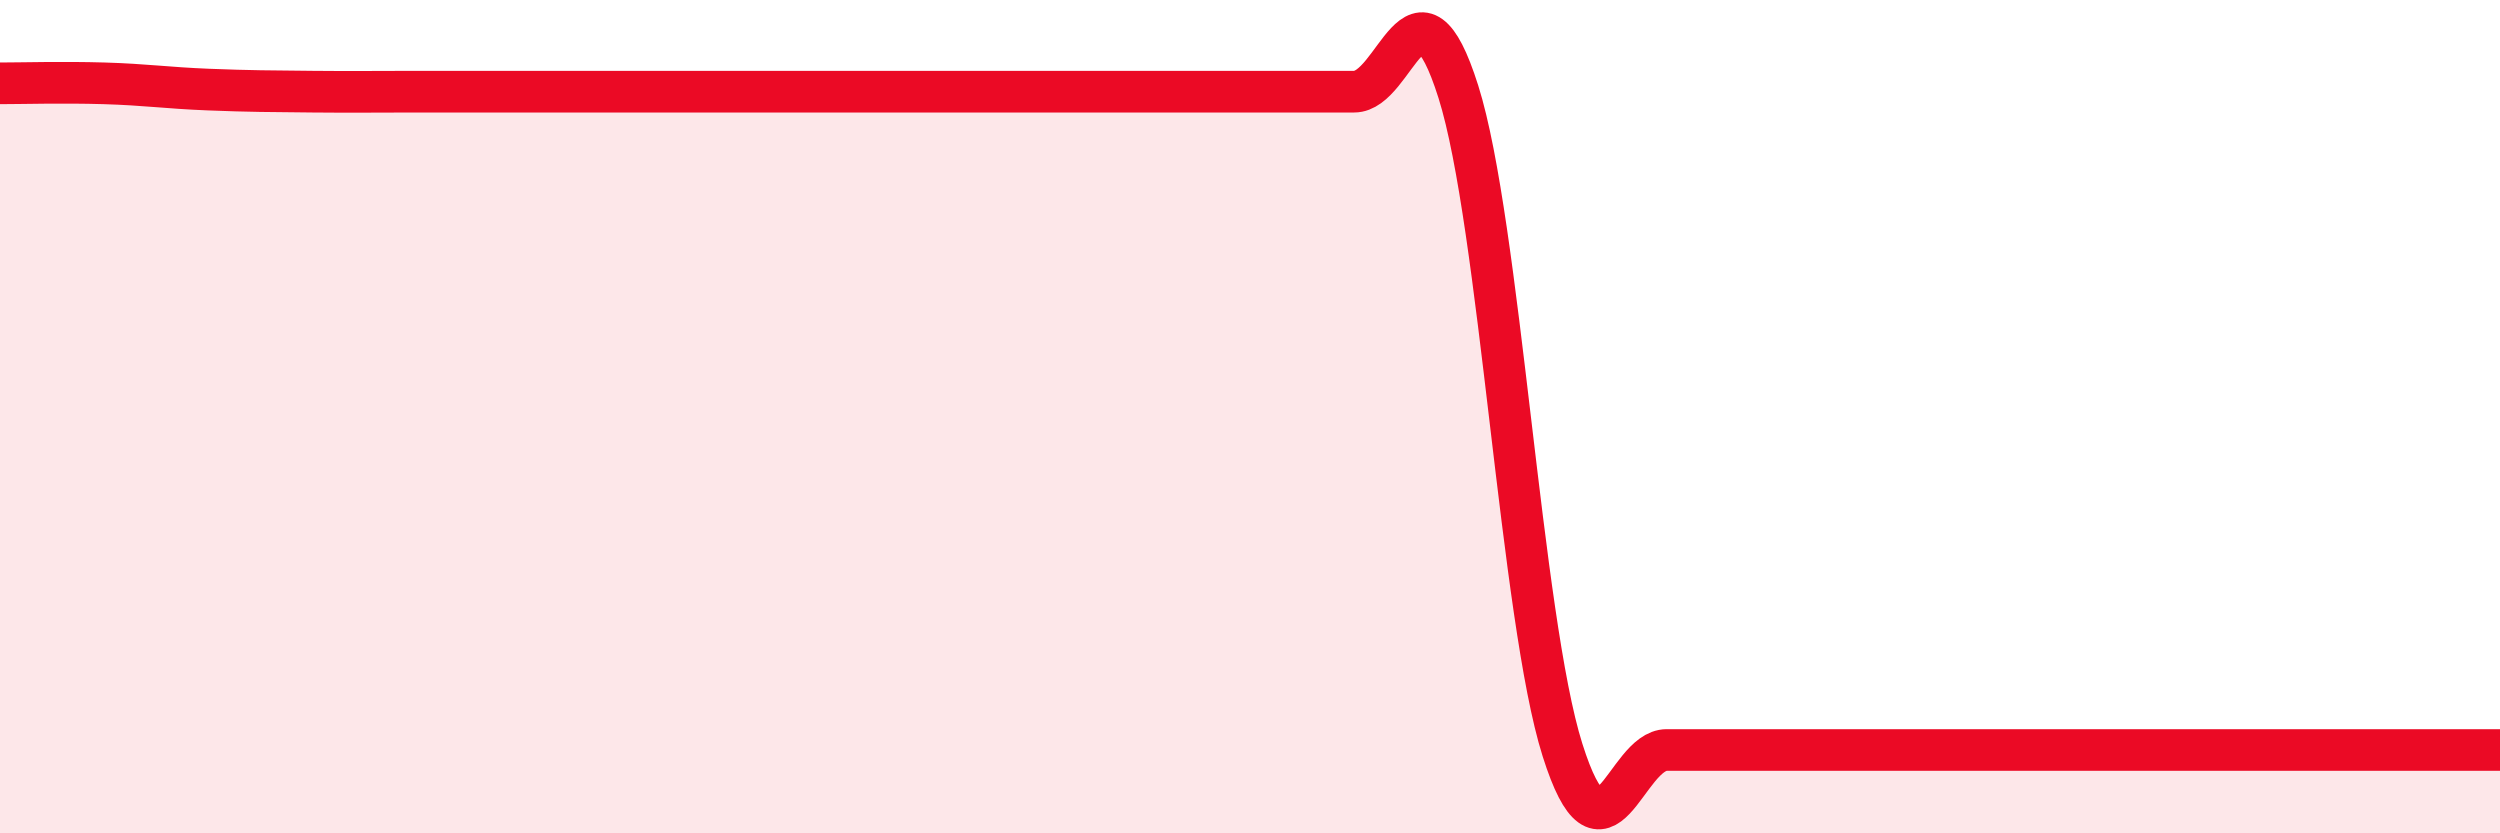
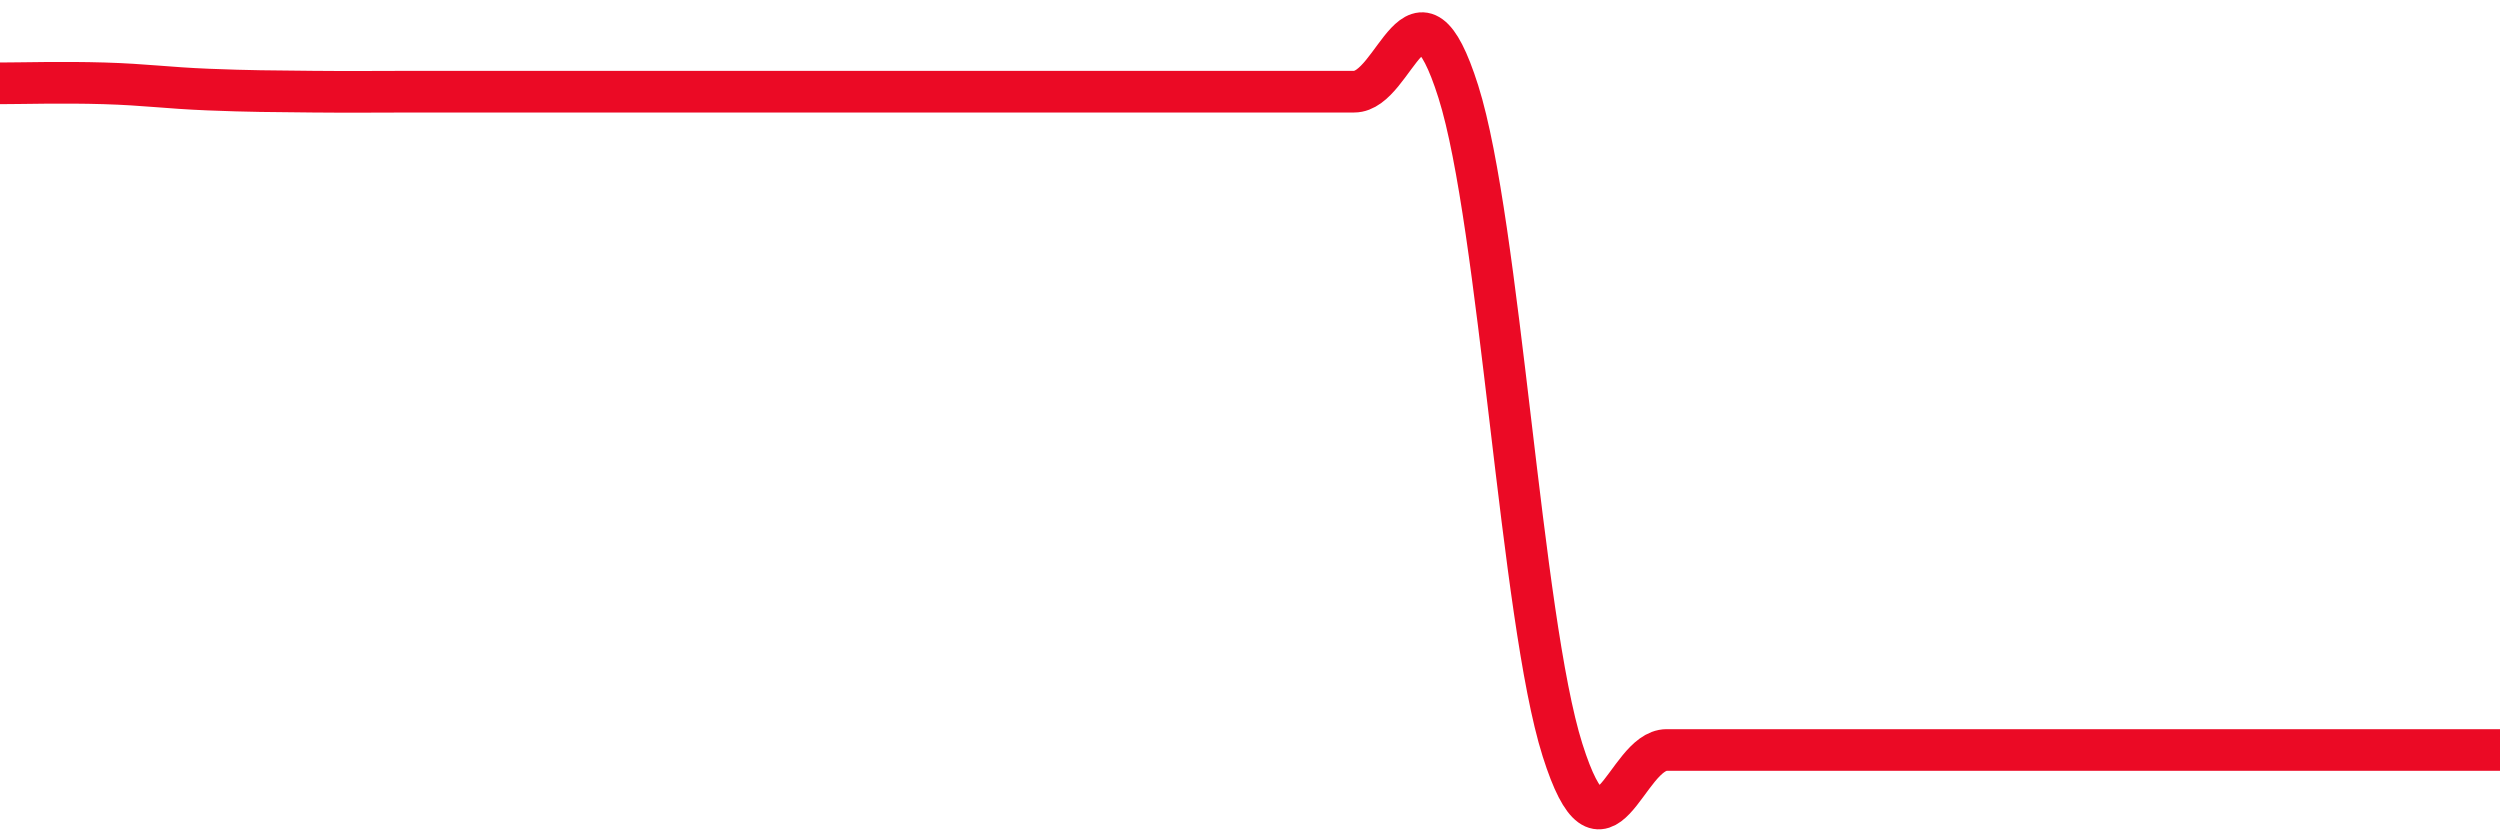
<svg xmlns="http://www.w3.org/2000/svg" width="60" height="20" viewBox="0 0 60 20">
-   <path d="M 0,2 C 0.5,2 1.5,1.97 2.5,2 C 3.5,2.03 4,2.11 5,2.15 C 6,2.19 6.5,2.19 7.5,2.2 C 8.5,2.21 9,2.2 10,2.2 C 11,2.2 11.5,2.2 12.5,2.2 C 13.5,2.2 14,2.2 15,2.2 C 16,2.2 16.5,2.2 17.5,2.2 C 18.5,2.2 19,2.2 20,2.2 C 21,2.2 21.5,2.2 22.5,2.2 C 23.5,2.2 24,2.2 25,2.2 C 26,2.2 26.5,2.2 27.5,2.2 C 28.5,2.2 29,2.2 30,2.2 C 31,2.2 31.5,2.2 32.5,2.2 C 33.5,2.2 34,-0.96 35,2.2 C 36,5.36 36.5,14.84 37.5,18 C 38.5,21.16 39,18 40,18 C 41,18 41.5,18 42.5,18 C 43.5,18 44,18 45,18 C 46,18 46.5,18 47.5,18 C 48.5,18 49,18 50,18 C 51,18 51.5,18 52.5,18 C 53.5,18 53.5,18 55,18 C 56.5,18 59,18 60,18L60 20L0 20Z" fill="#EB0A25" opacity="0.1" stroke-linecap="round" stroke-linejoin="round" />
-   <path d="M 0,2 C 0.5,2 1.5,1.97 2.5,2 C 3.5,2.03 4,2.11 5,2.15 C 6,2.19 6.5,2.19 7.5,2.2 C 8.5,2.21 9,2.2 10,2.2 C 11,2.2 11.5,2.2 12.5,2.2 C 13.5,2.2 14,2.2 15,2.2 C 16,2.2 16.5,2.2 17.5,2.2 C 18.5,2.2 19,2.2 20,2.2 C 21,2.2 21.5,2.2 22.5,2.2 C 23.5,2.2 24,2.2 25,2.2 C 26,2.2 26.5,2.2 27.5,2.2 C 28.5,2.2 29,2.2 30,2.2 C 31,2.2 31.5,2.2 32.5,2.2 C 33.5,2.2 34,-0.96 35,2.2 C 36,5.36 36.5,14.84 37.5,18 C 38.5,21.16 39,18 40,18 C 41,18 41.5,18 42.5,18 C 43.5,18 44,18 45,18 C 46,18 46.5,18 47.5,18 C 48.5,18 49,18 50,18 C 51,18 51.5,18 52.5,18 C 53.5,18 53.5,18 55,18 C 56.5,18 59,18 60,18" stroke="#EB0A25" stroke-width="1" fill="none" stroke-linecap="round" stroke-linejoin="round" />
+   <path d="M 0,2 C 0.5,2 1.5,1.97 2.5,2 C 3.5,2.03 4,2.11 5,2.15 C 6,2.19 6.5,2.19 7.5,2.2 C 8.5,2.21 9,2.2 10,2.2 C 11,2.2 11.5,2.2 12.5,2.2 C 13.5,2.2 14,2.2 15,2.2 C 16,2.2 16.5,2.2 17.5,2.2 C 18.5,2.2 19,2.2 20,2.2 C 21,2.2 21.5,2.2 22.5,2.2 C 23.5,2.2 24,2.2 25,2.2 C 26,2.2 26.5,2.2 27.5,2.2 C 28.5,2.2 29,2.2 30,2.2 C 31,2.2 31.5,2.2 32.5,2.2 C 33.5,2.2 34,-0.96 35,2.2 C 36,5.36 36.5,14.84 37.5,18 C 38.5,21.16 39,18 40,18 C 43.5,18 44,18 45,18 C 46,18 46.5,18 47.5,18 C 48.5,18 49,18 50,18 C 51,18 51.5,18 52.5,18 C 53.5,18 53.5,18 55,18 C 56.5,18 59,18 60,18" stroke="#EB0A25" stroke-width="1" fill="none" stroke-linecap="round" stroke-linejoin="round" />
</svg>